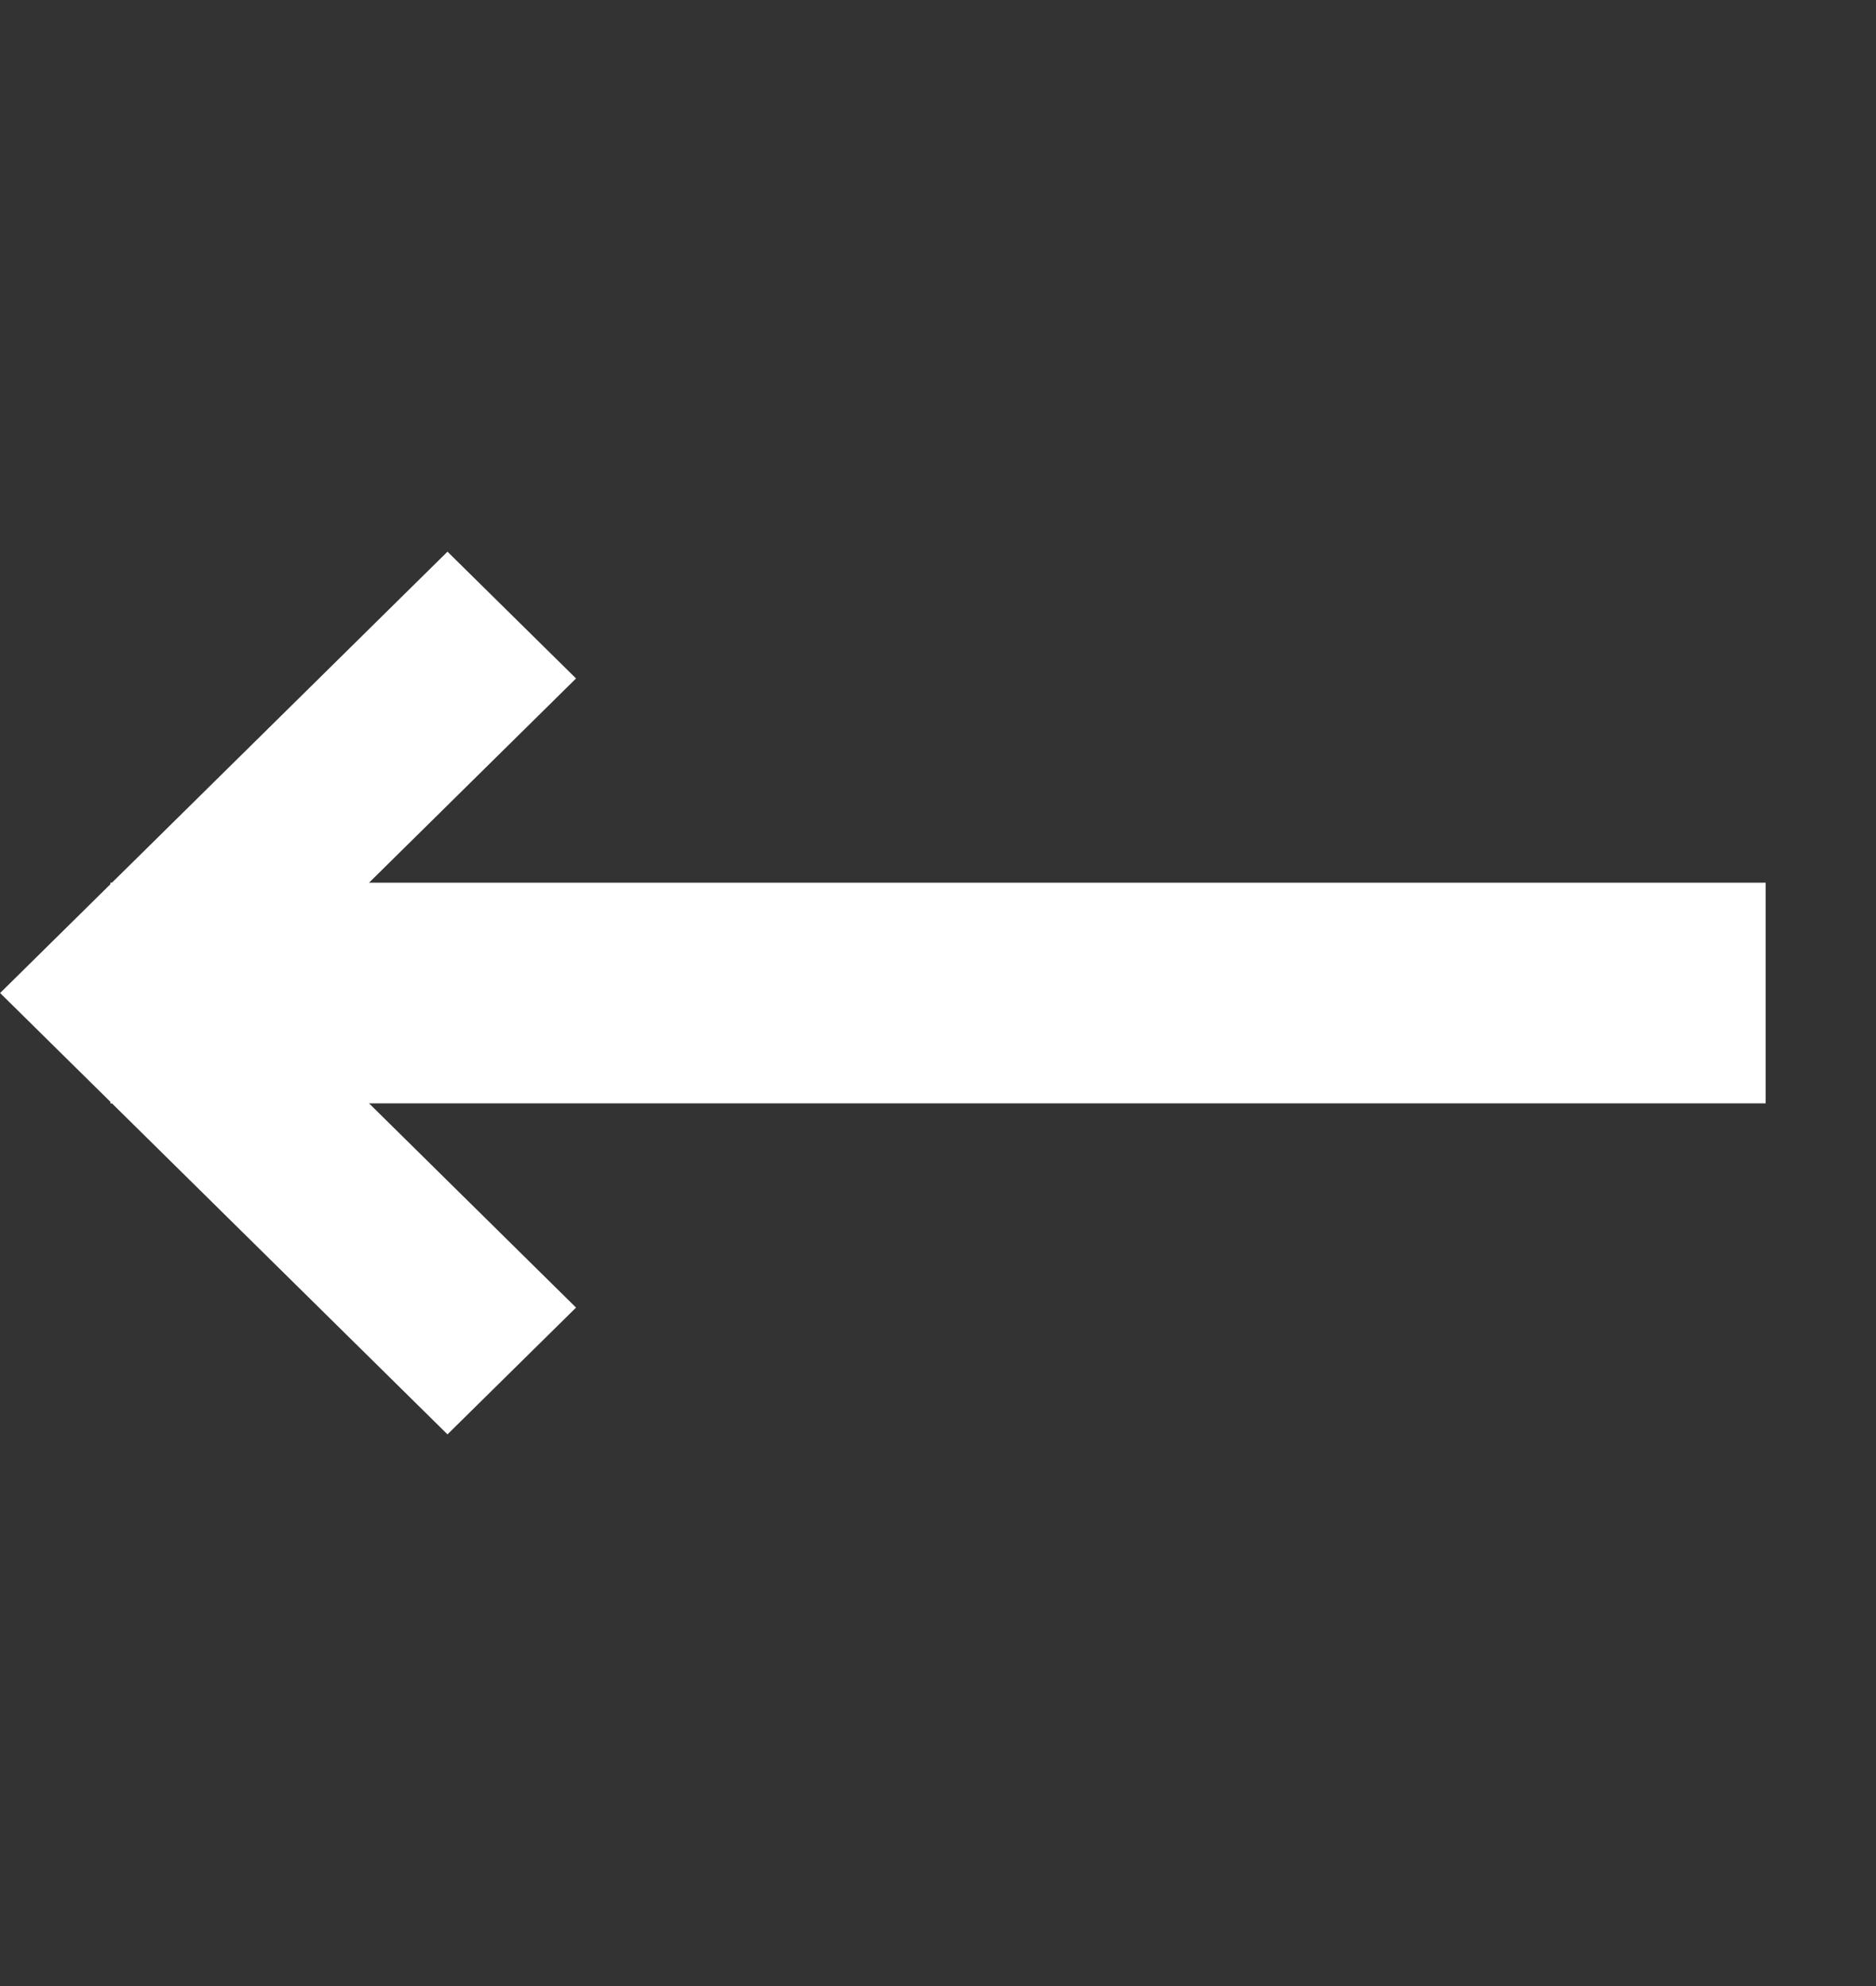
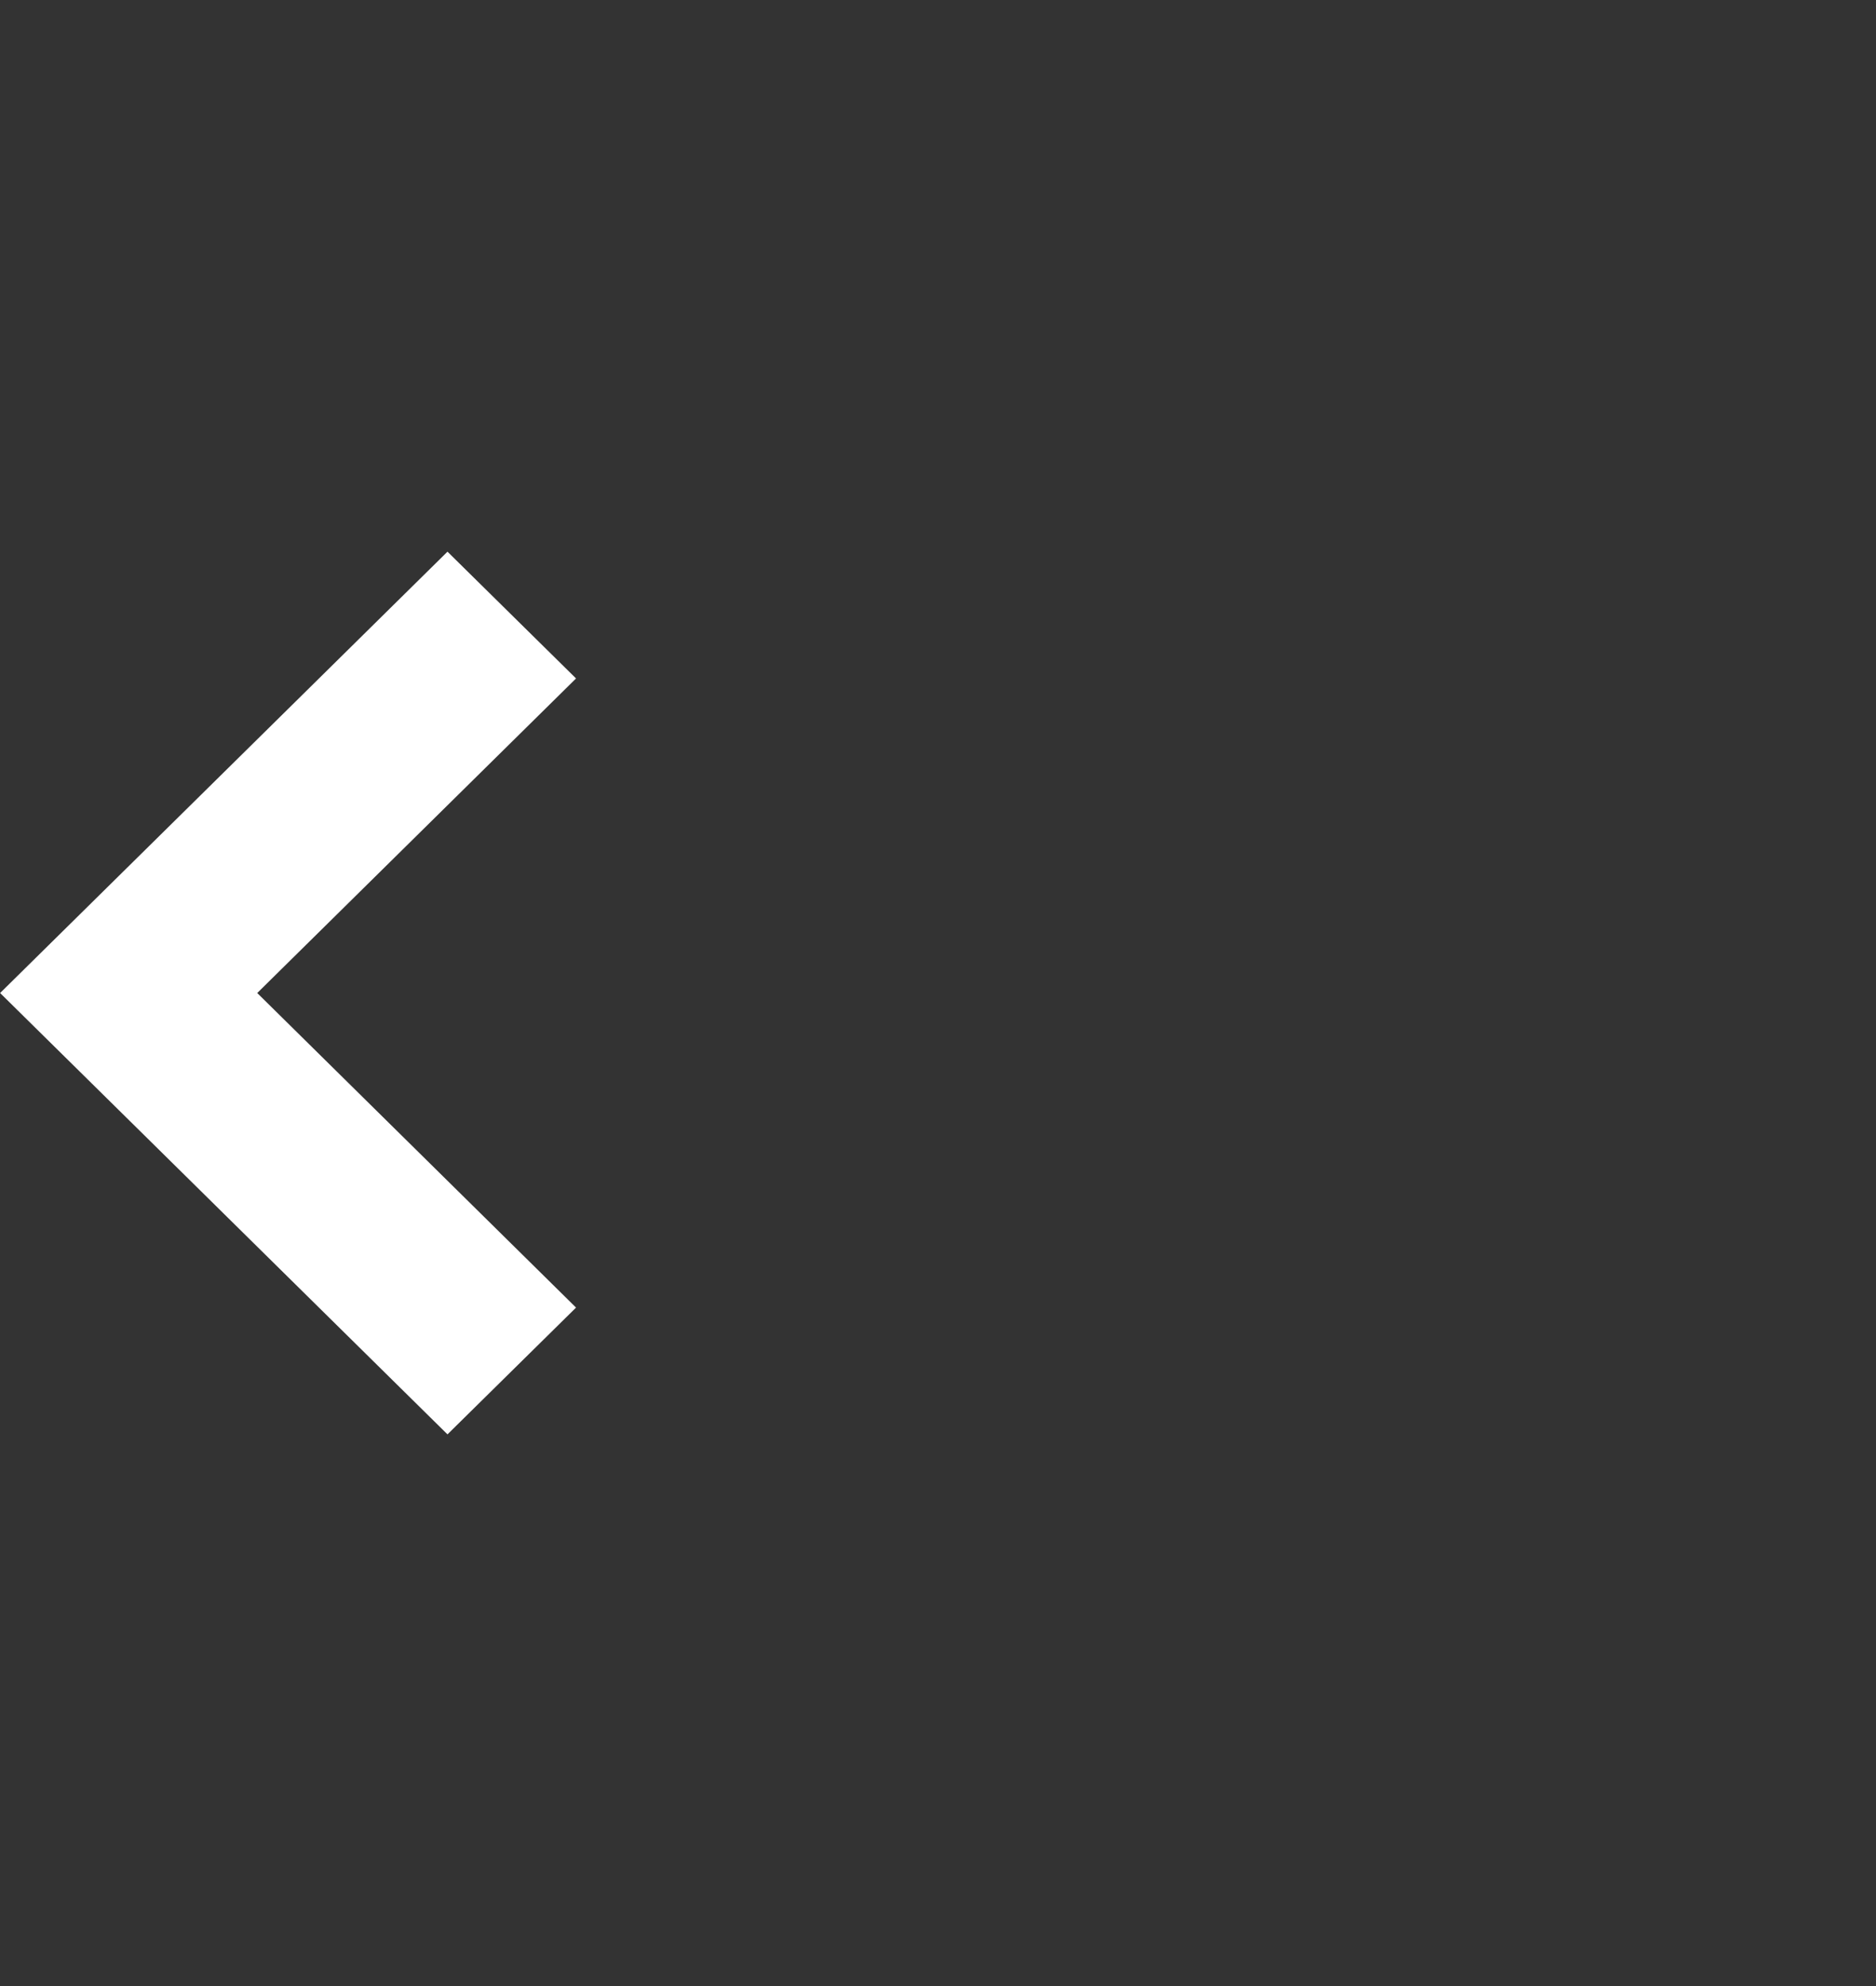
<svg xmlns="http://www.w3.org/2000/svg" width="17" height="18" viewBox="0 0 17 18" fill="none">
  <rect x="0" y="0" width="17" height="18" fill="#333333" stroke="none" />
-   <path d="M1 10L16 10L16 8L1 8L1 10Z" fill="#fff" />
  <path d="M4.055 5L5.22 6.149L2.331 9L5.22 11.851L4.055 13L0.001 9L4.055 5Z" fill="#fff" />
</svg>